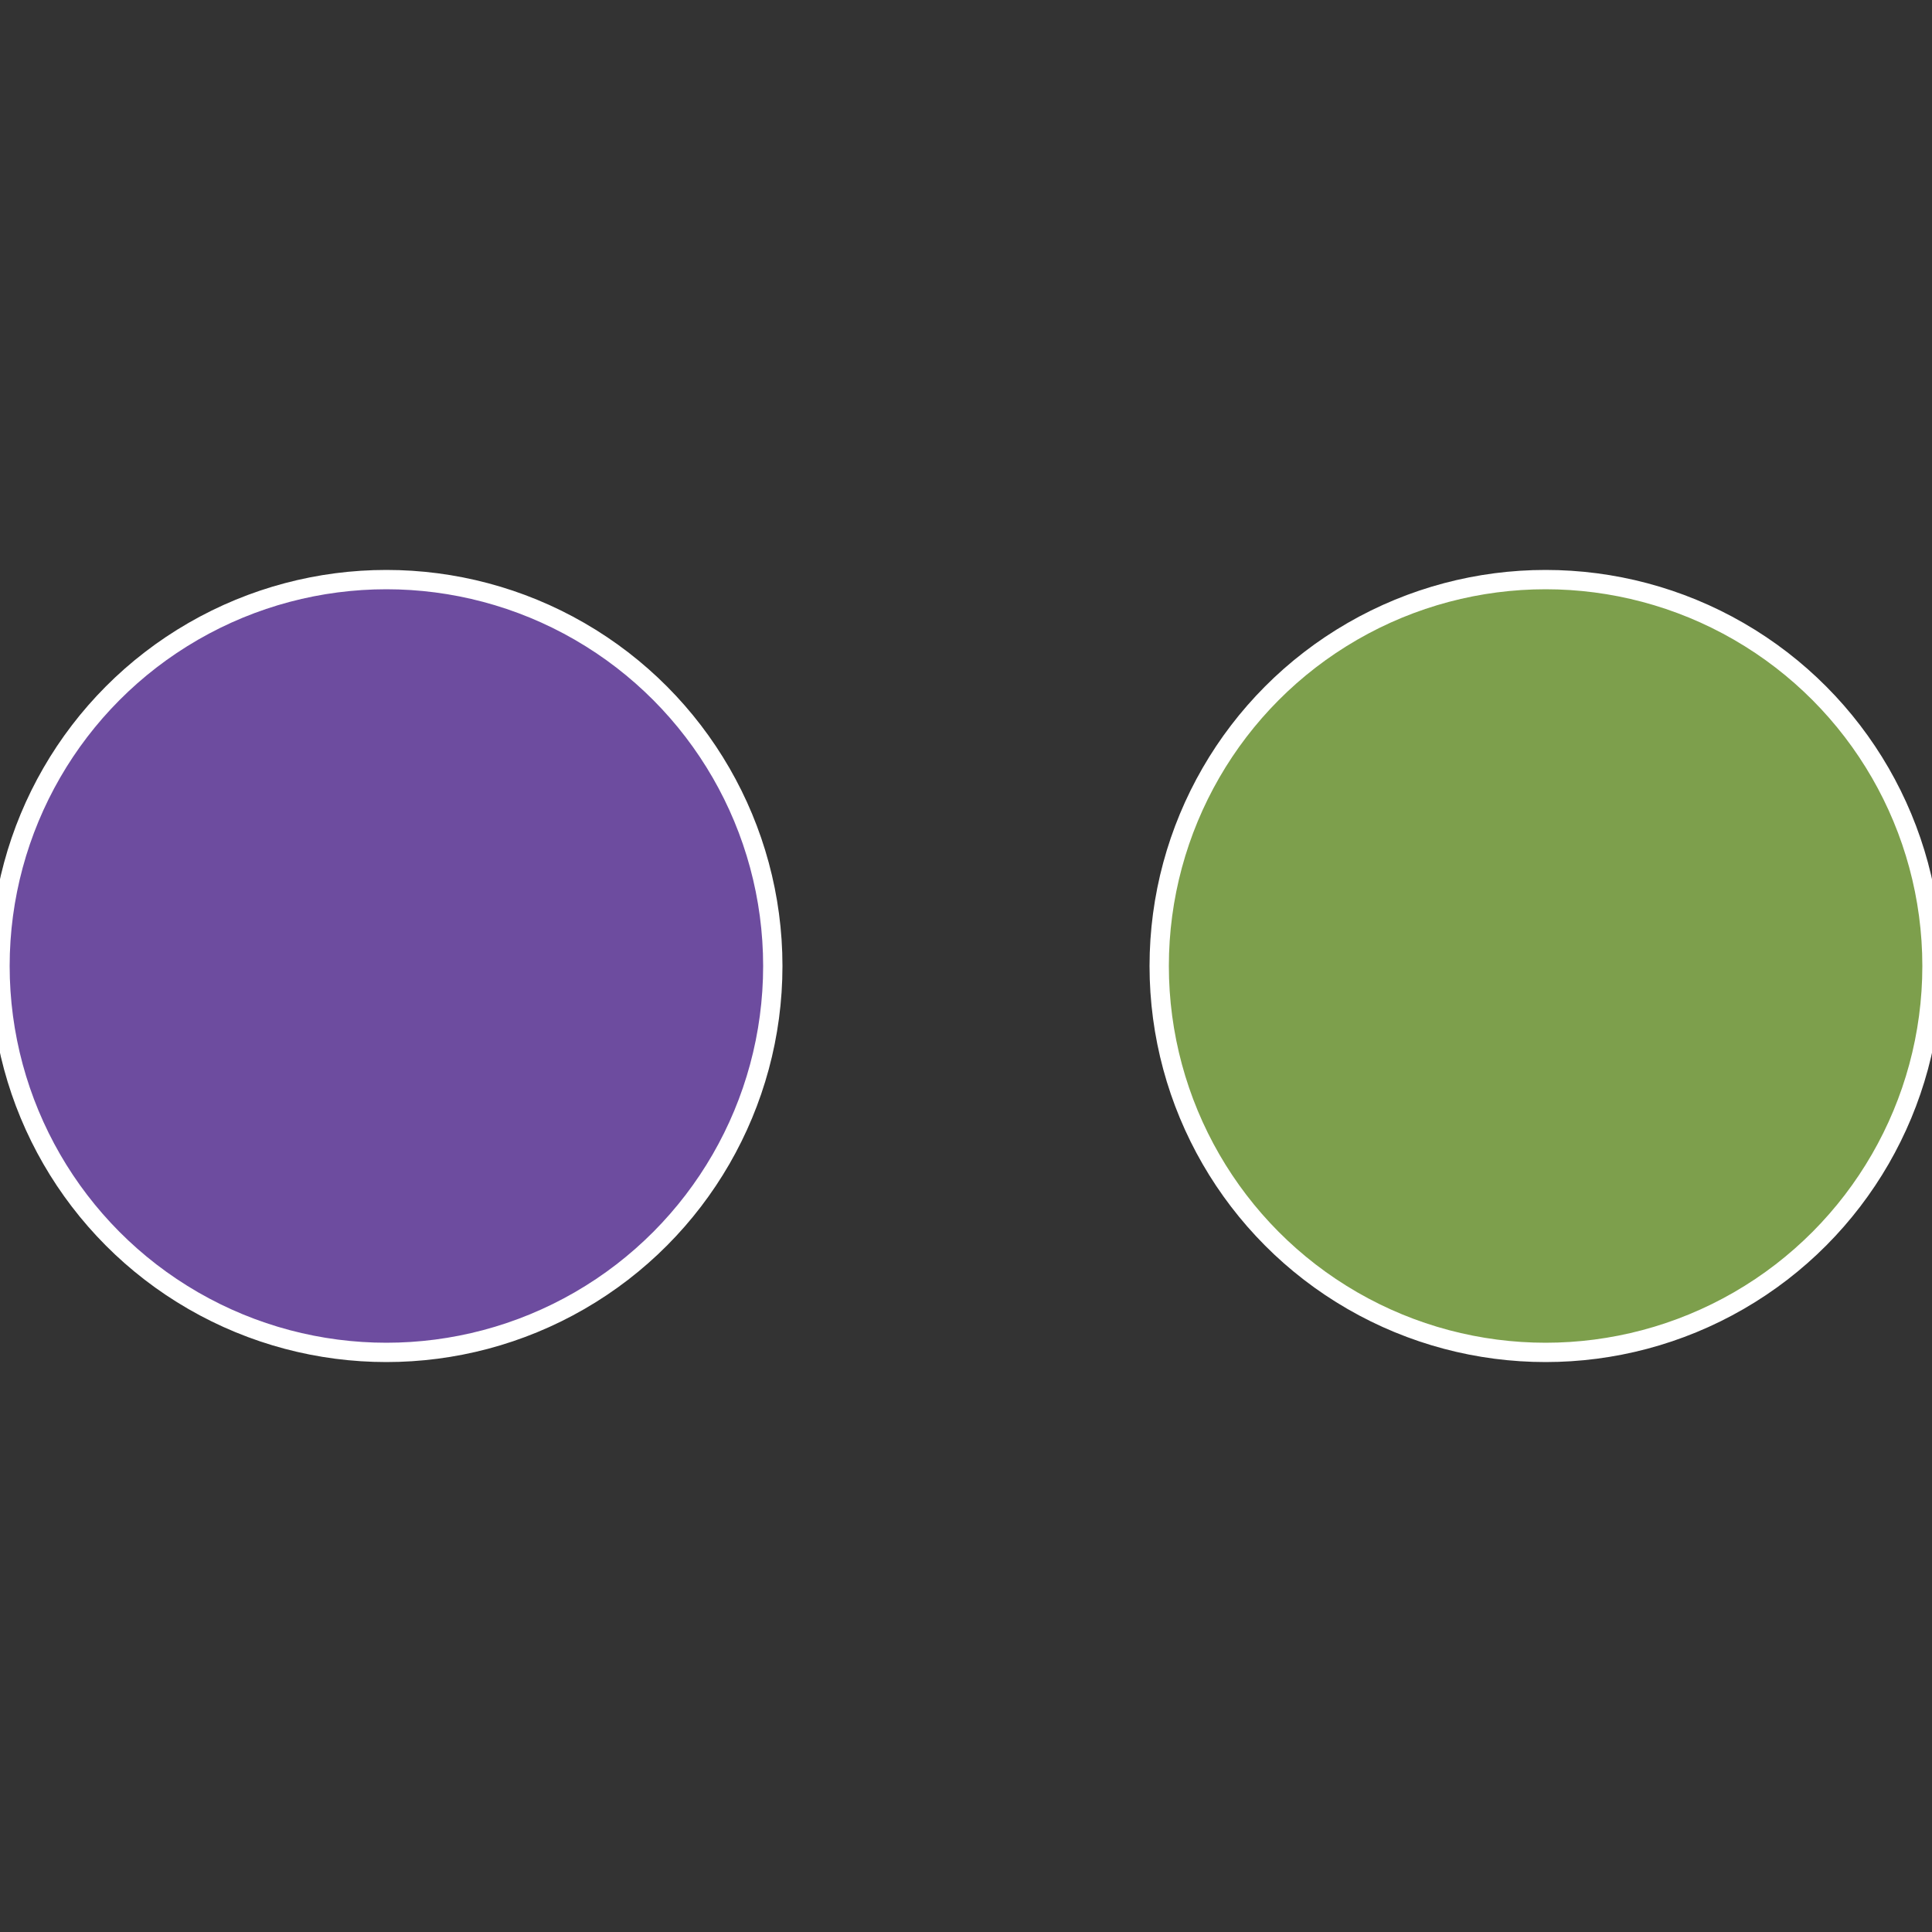
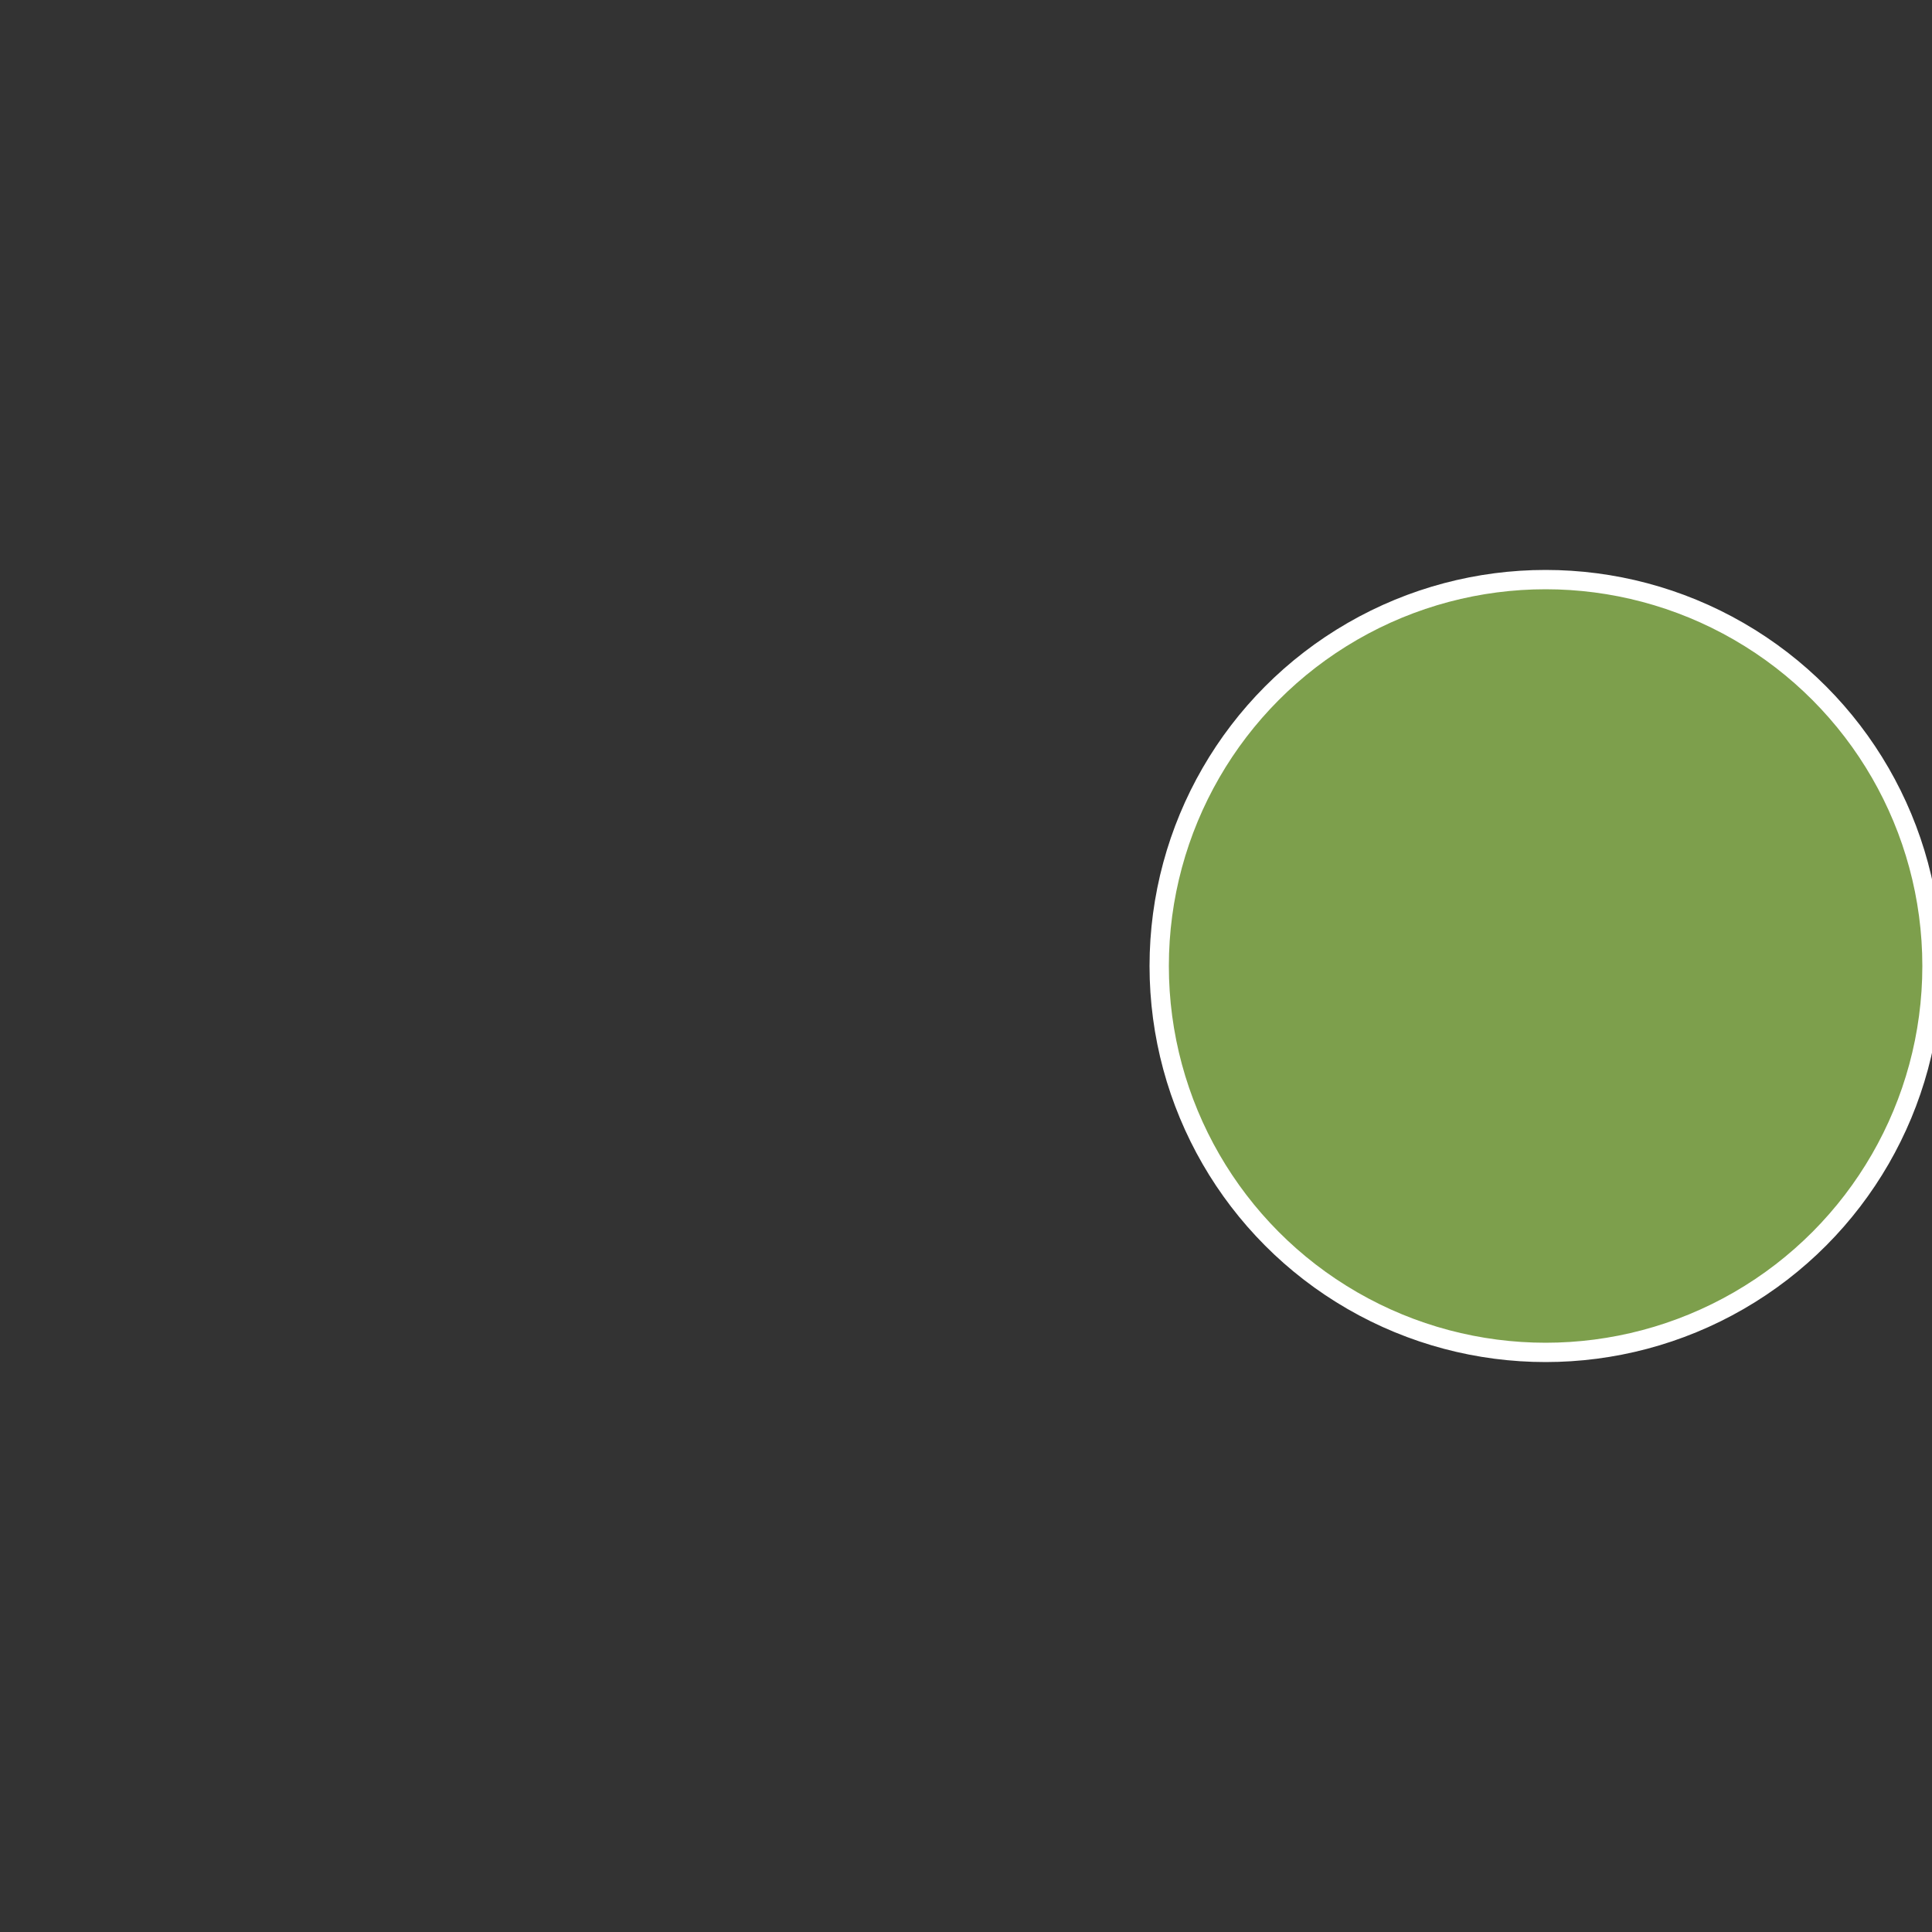
<svg xmlns="http://www.w3.org/2000/svg" width="500" height="500" viewBox="-1 -1 2 2">
  <rect x="-1" y="-1" width="2" height="2" fill="#333333" stroke="none" />
  <circle cx="0.6" cy="0" r="0.4" fill="#7d9f4c" stroke="#fff" stroke-width="1%" />
-   <circle cx="-0.6" cy="7.3478807948841E-17" r="0.4" fill="#6d4c9f" stroke="#fff" stroke-width="1%" />
</svg>